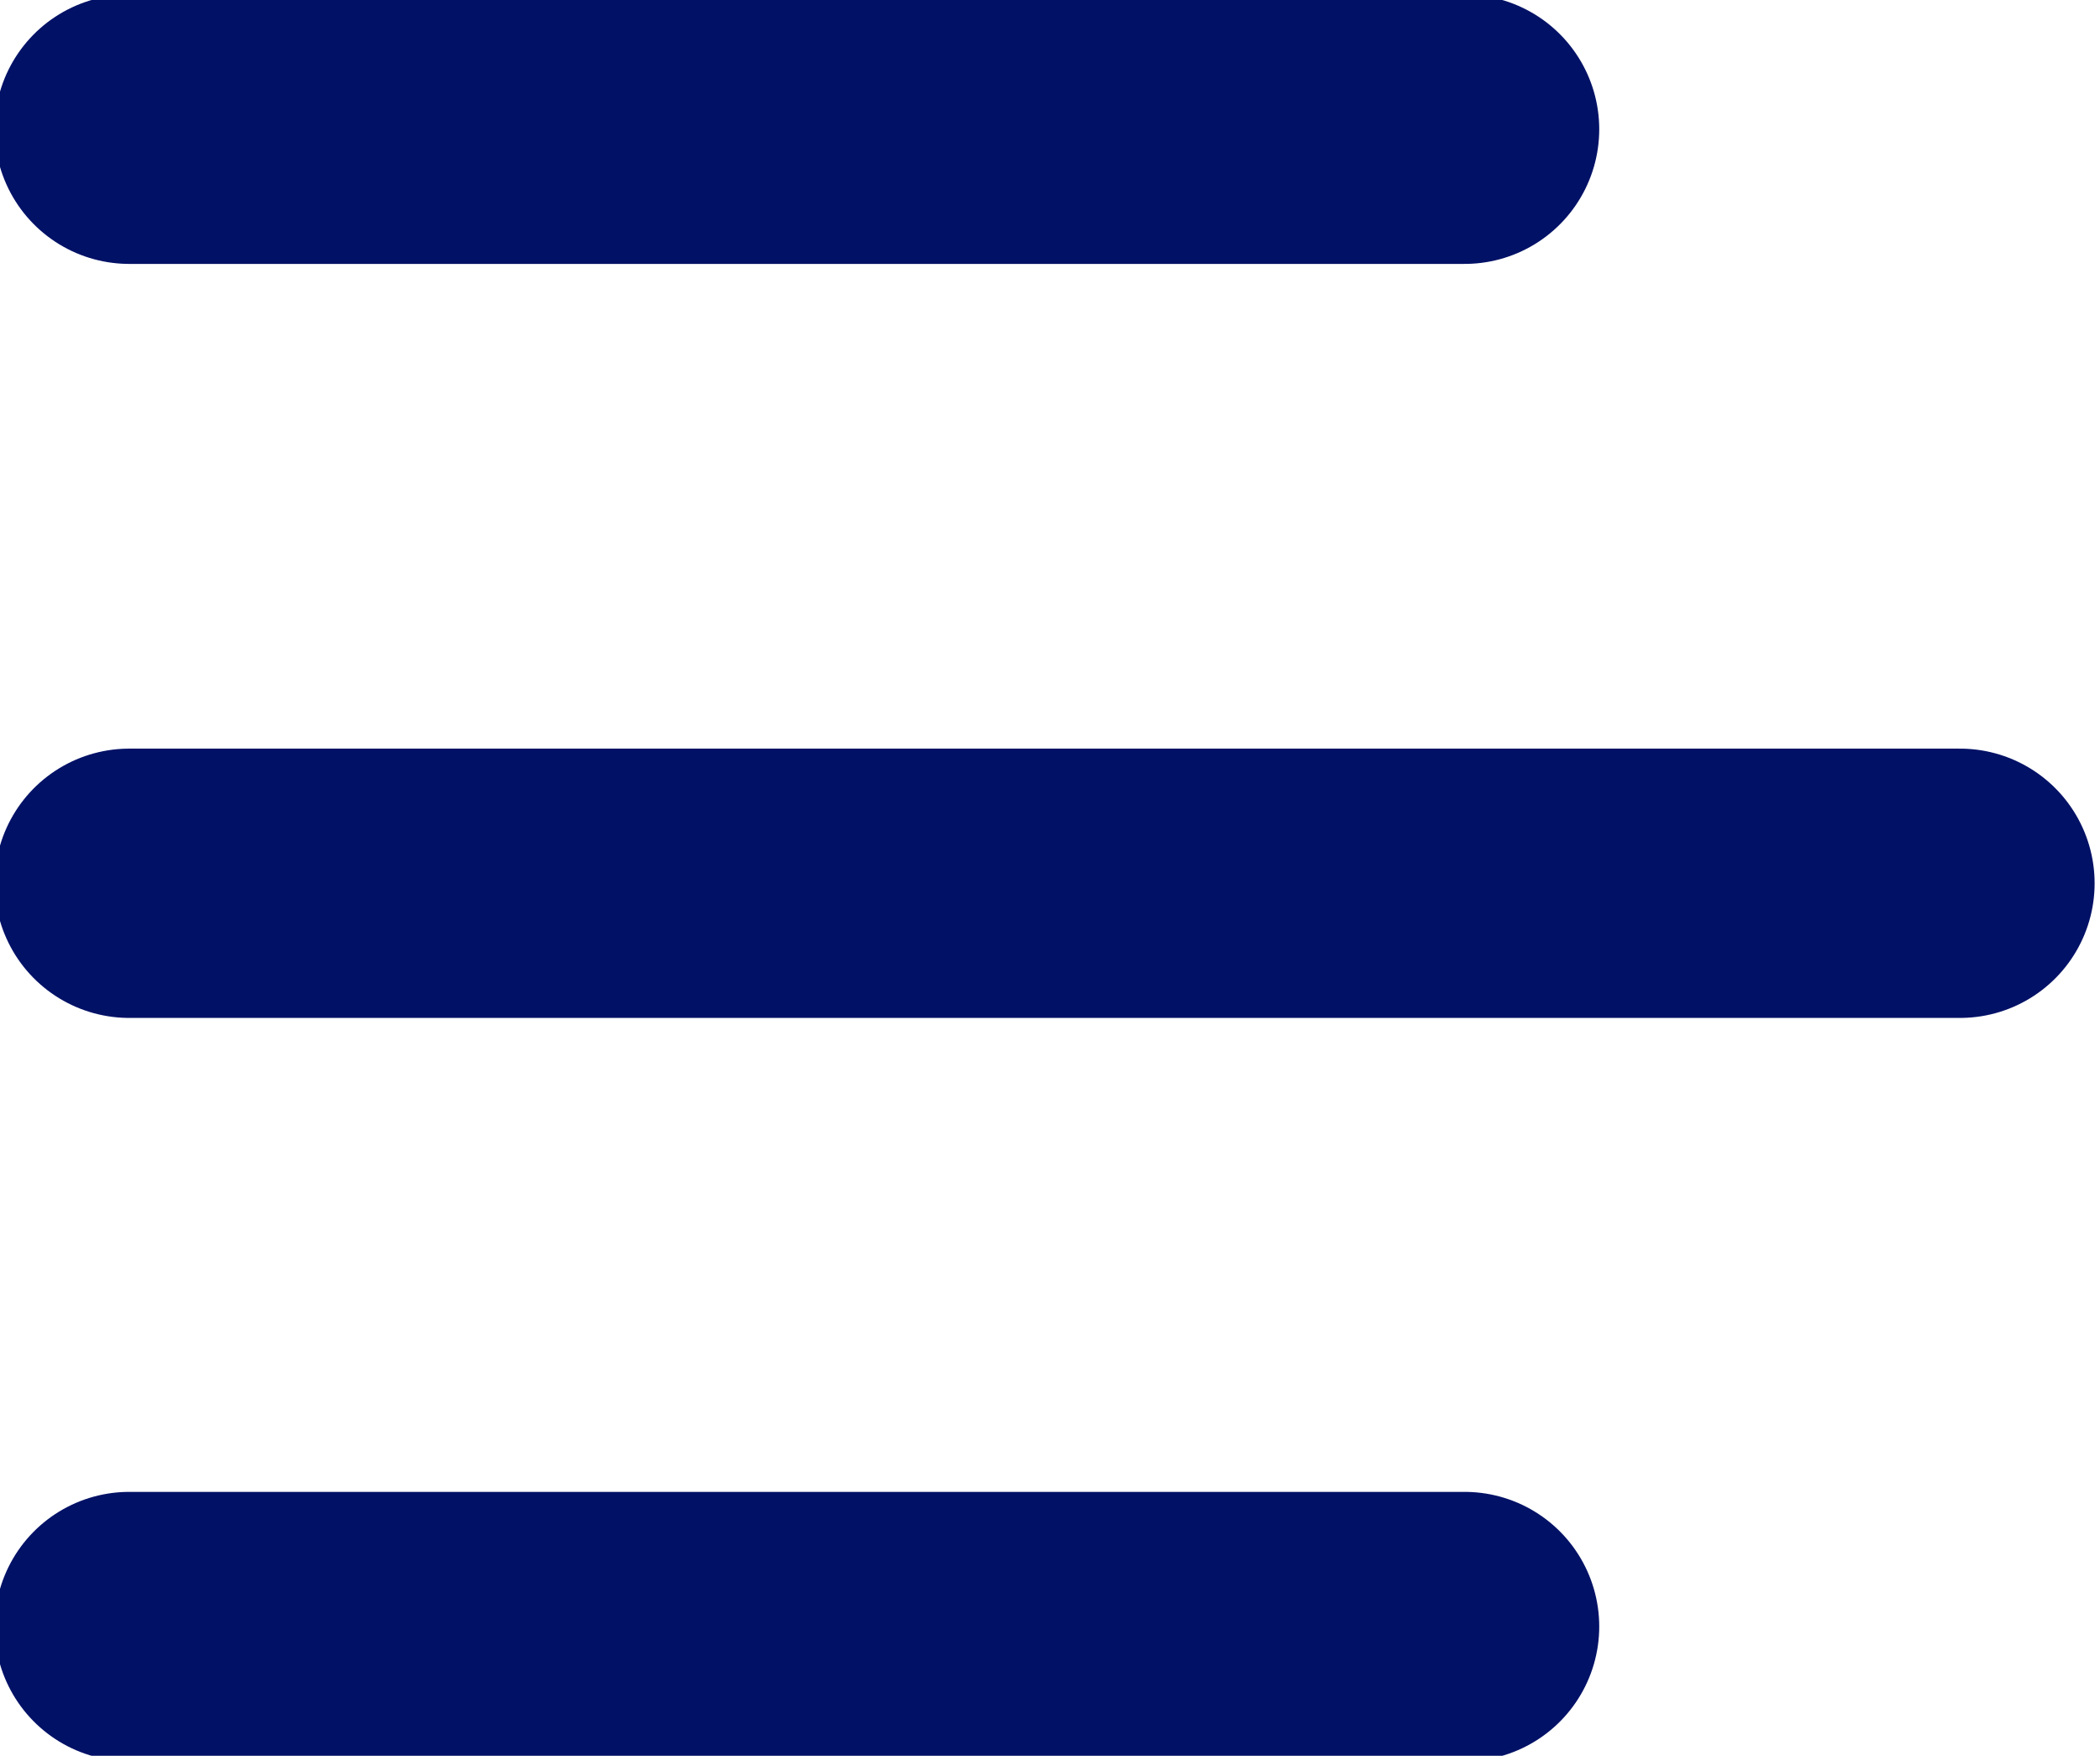
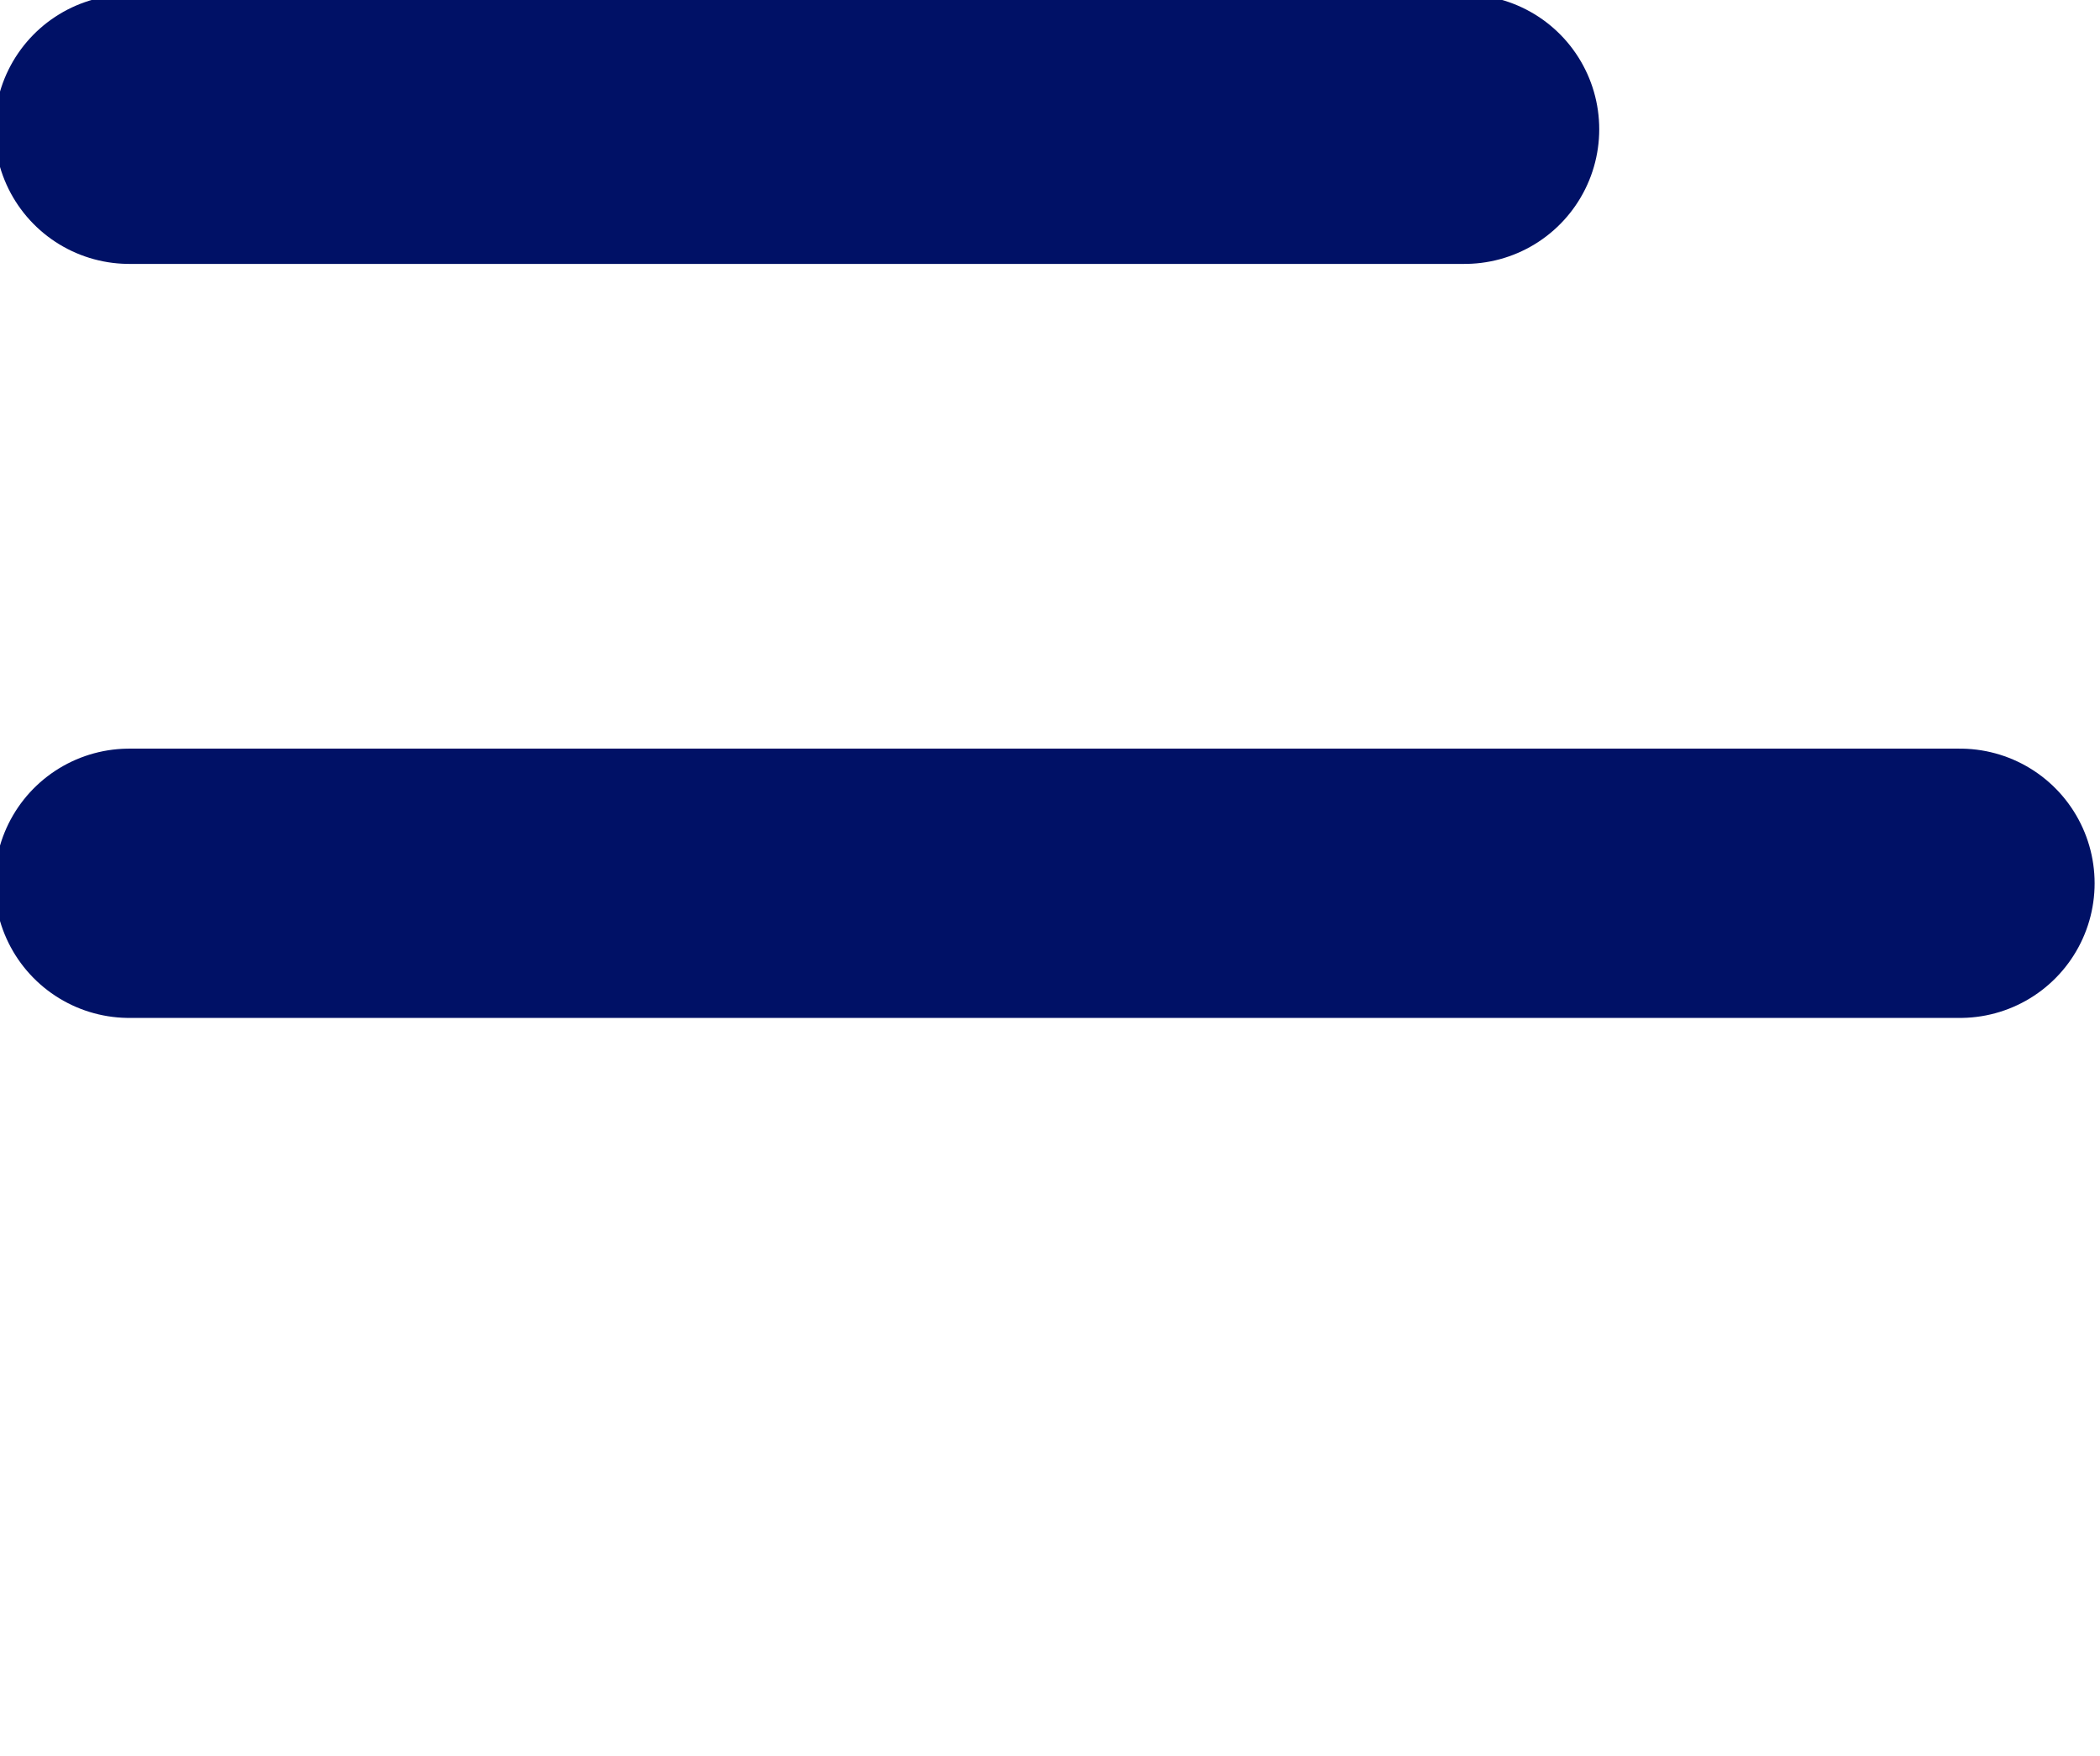
<svg xmlns="http://www.w3.org/2000/svg" version="1.1" id="Layer_1" x="0px" y="0px" viewBox="0 0 19.5 16.3" style="enable-background:new 0 0 19.5 16.3;" xml:space="preserve">
  <style type="text/css">
	.st0{fill:none;stroke:#001166;stroke-width:2.5;stroke-linecap:round;stroke-miterlimit:10;}
</style>
  <title>menu</title>
  <line class="st0" x1="1.2" y1="1.2" x2="13.6" y2="1.2" />
-   <line class="st0" x1="1.2" y1="15.1" x2="13.6" y2="15.1" />
  <line class="st0" x1="1.2" y1="8.2" x2="18.2" y2="8.2" />
</svg>